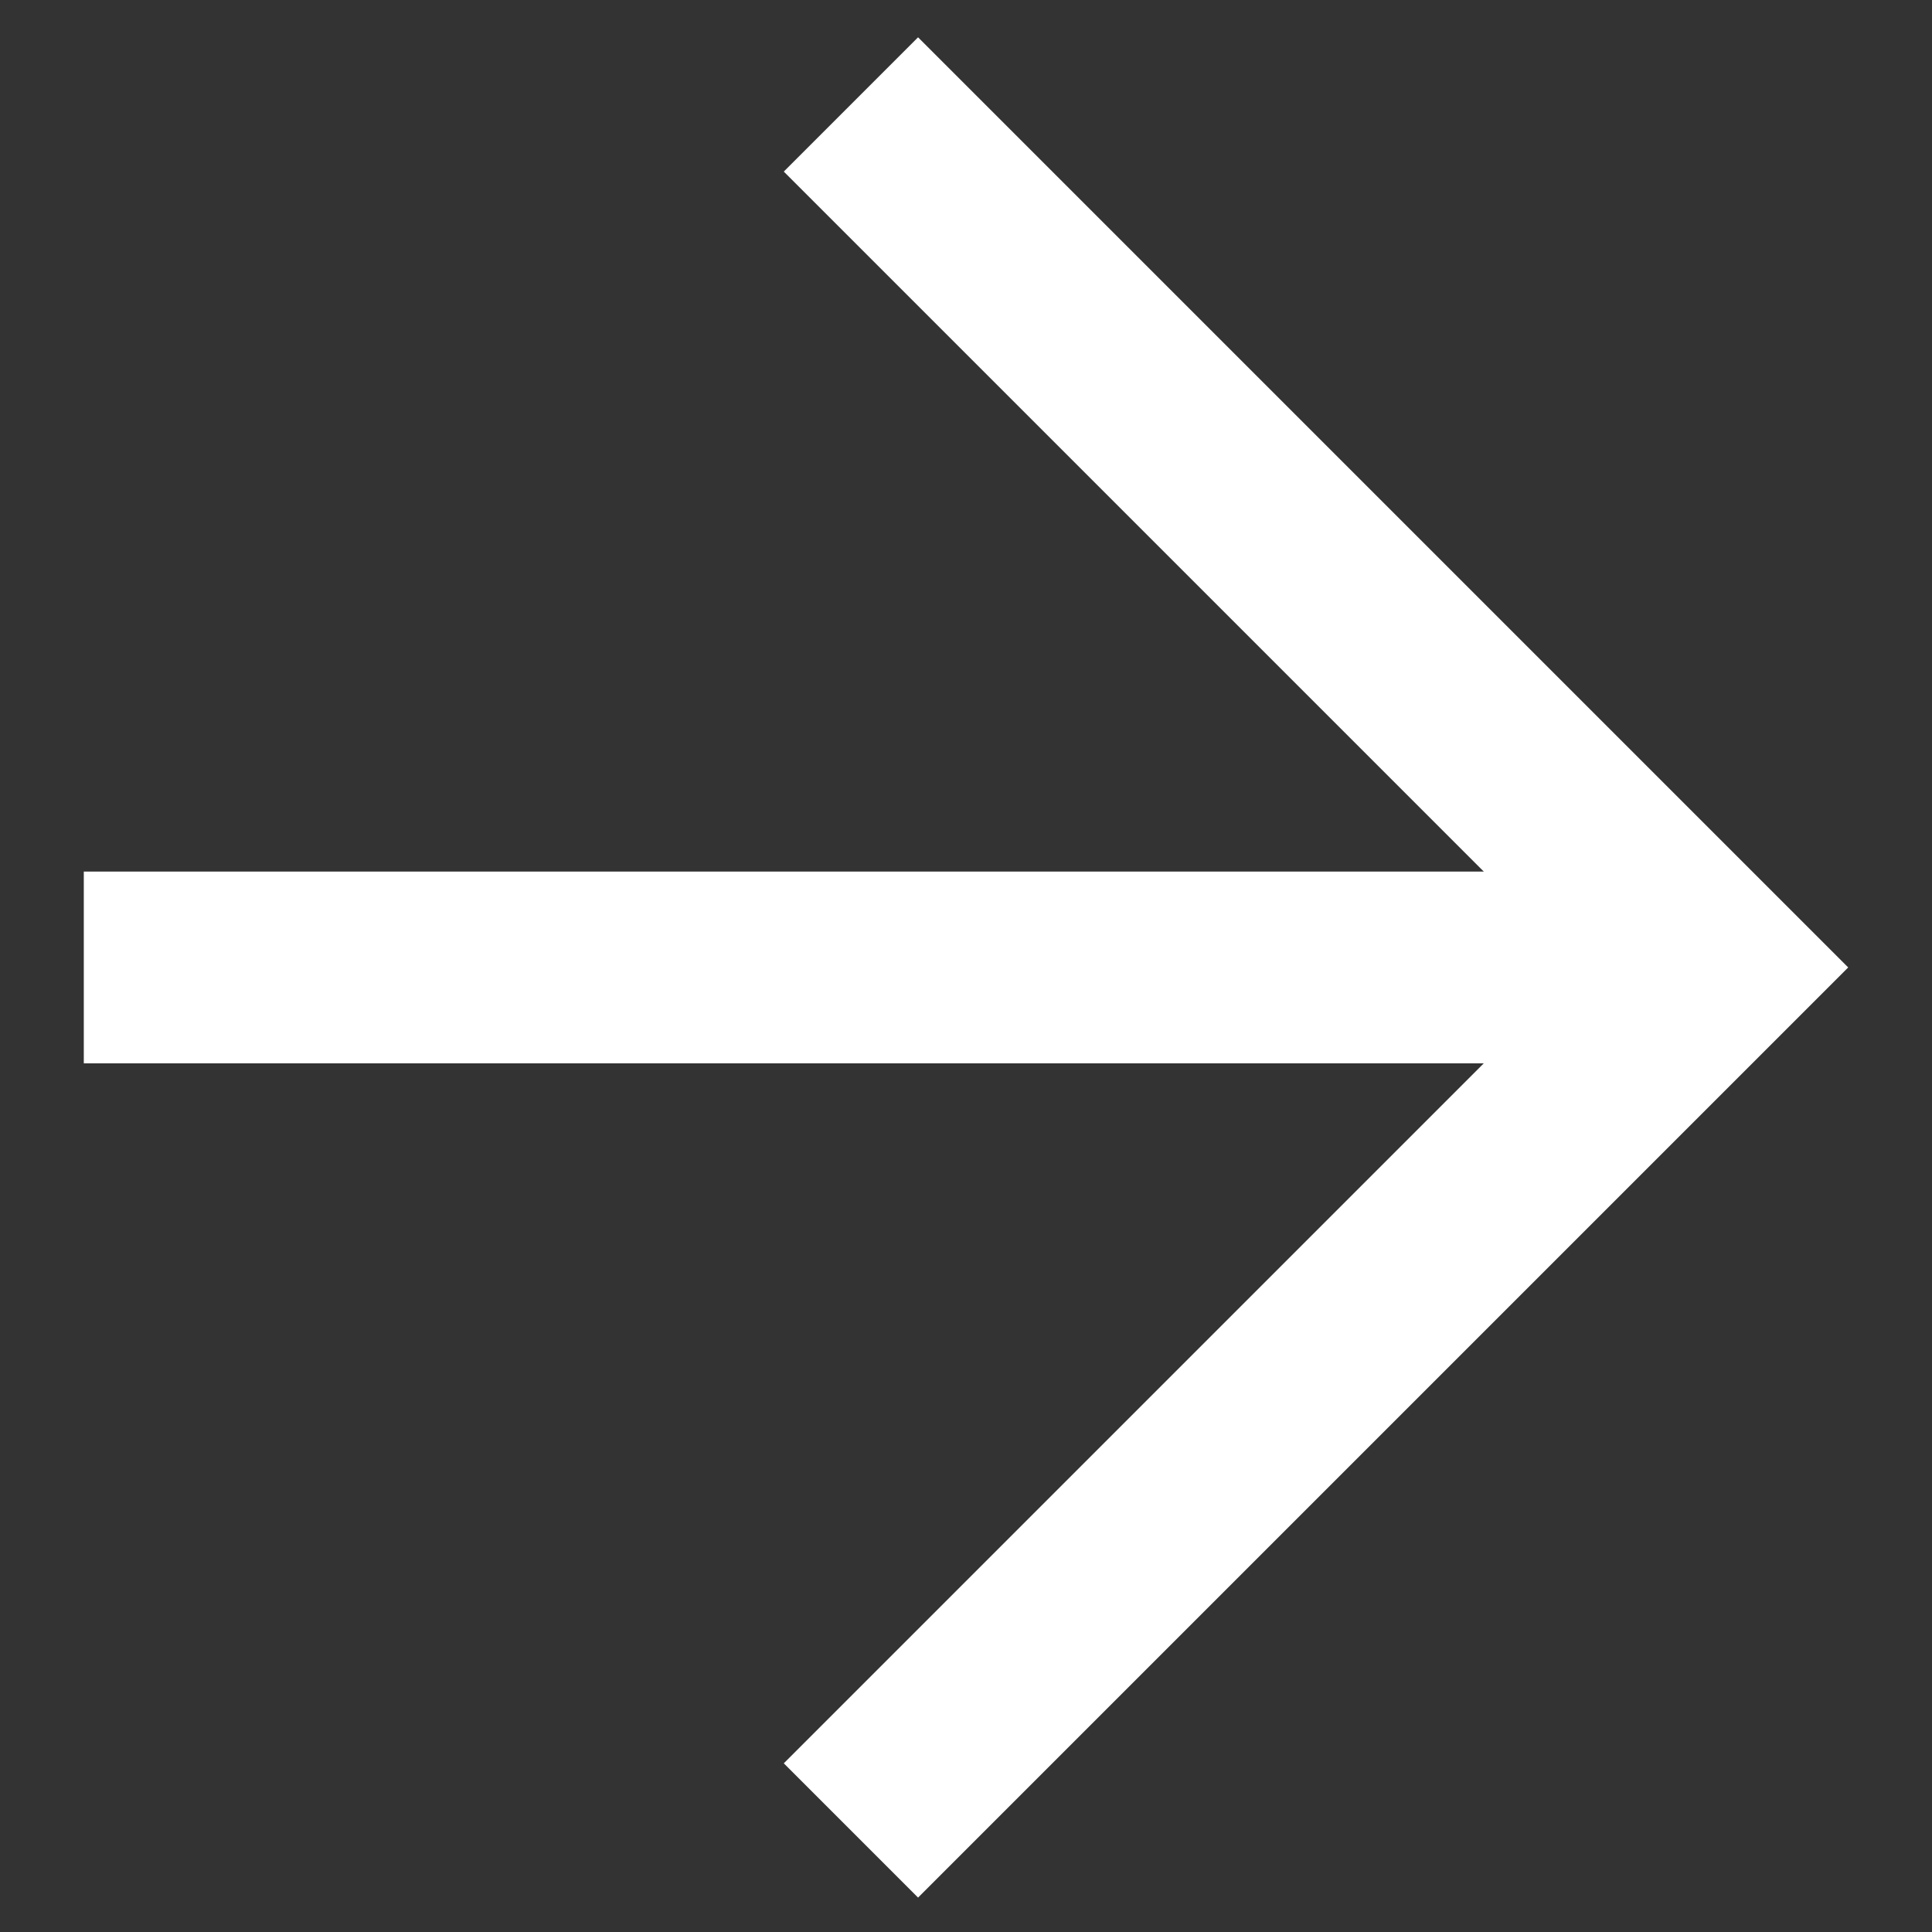
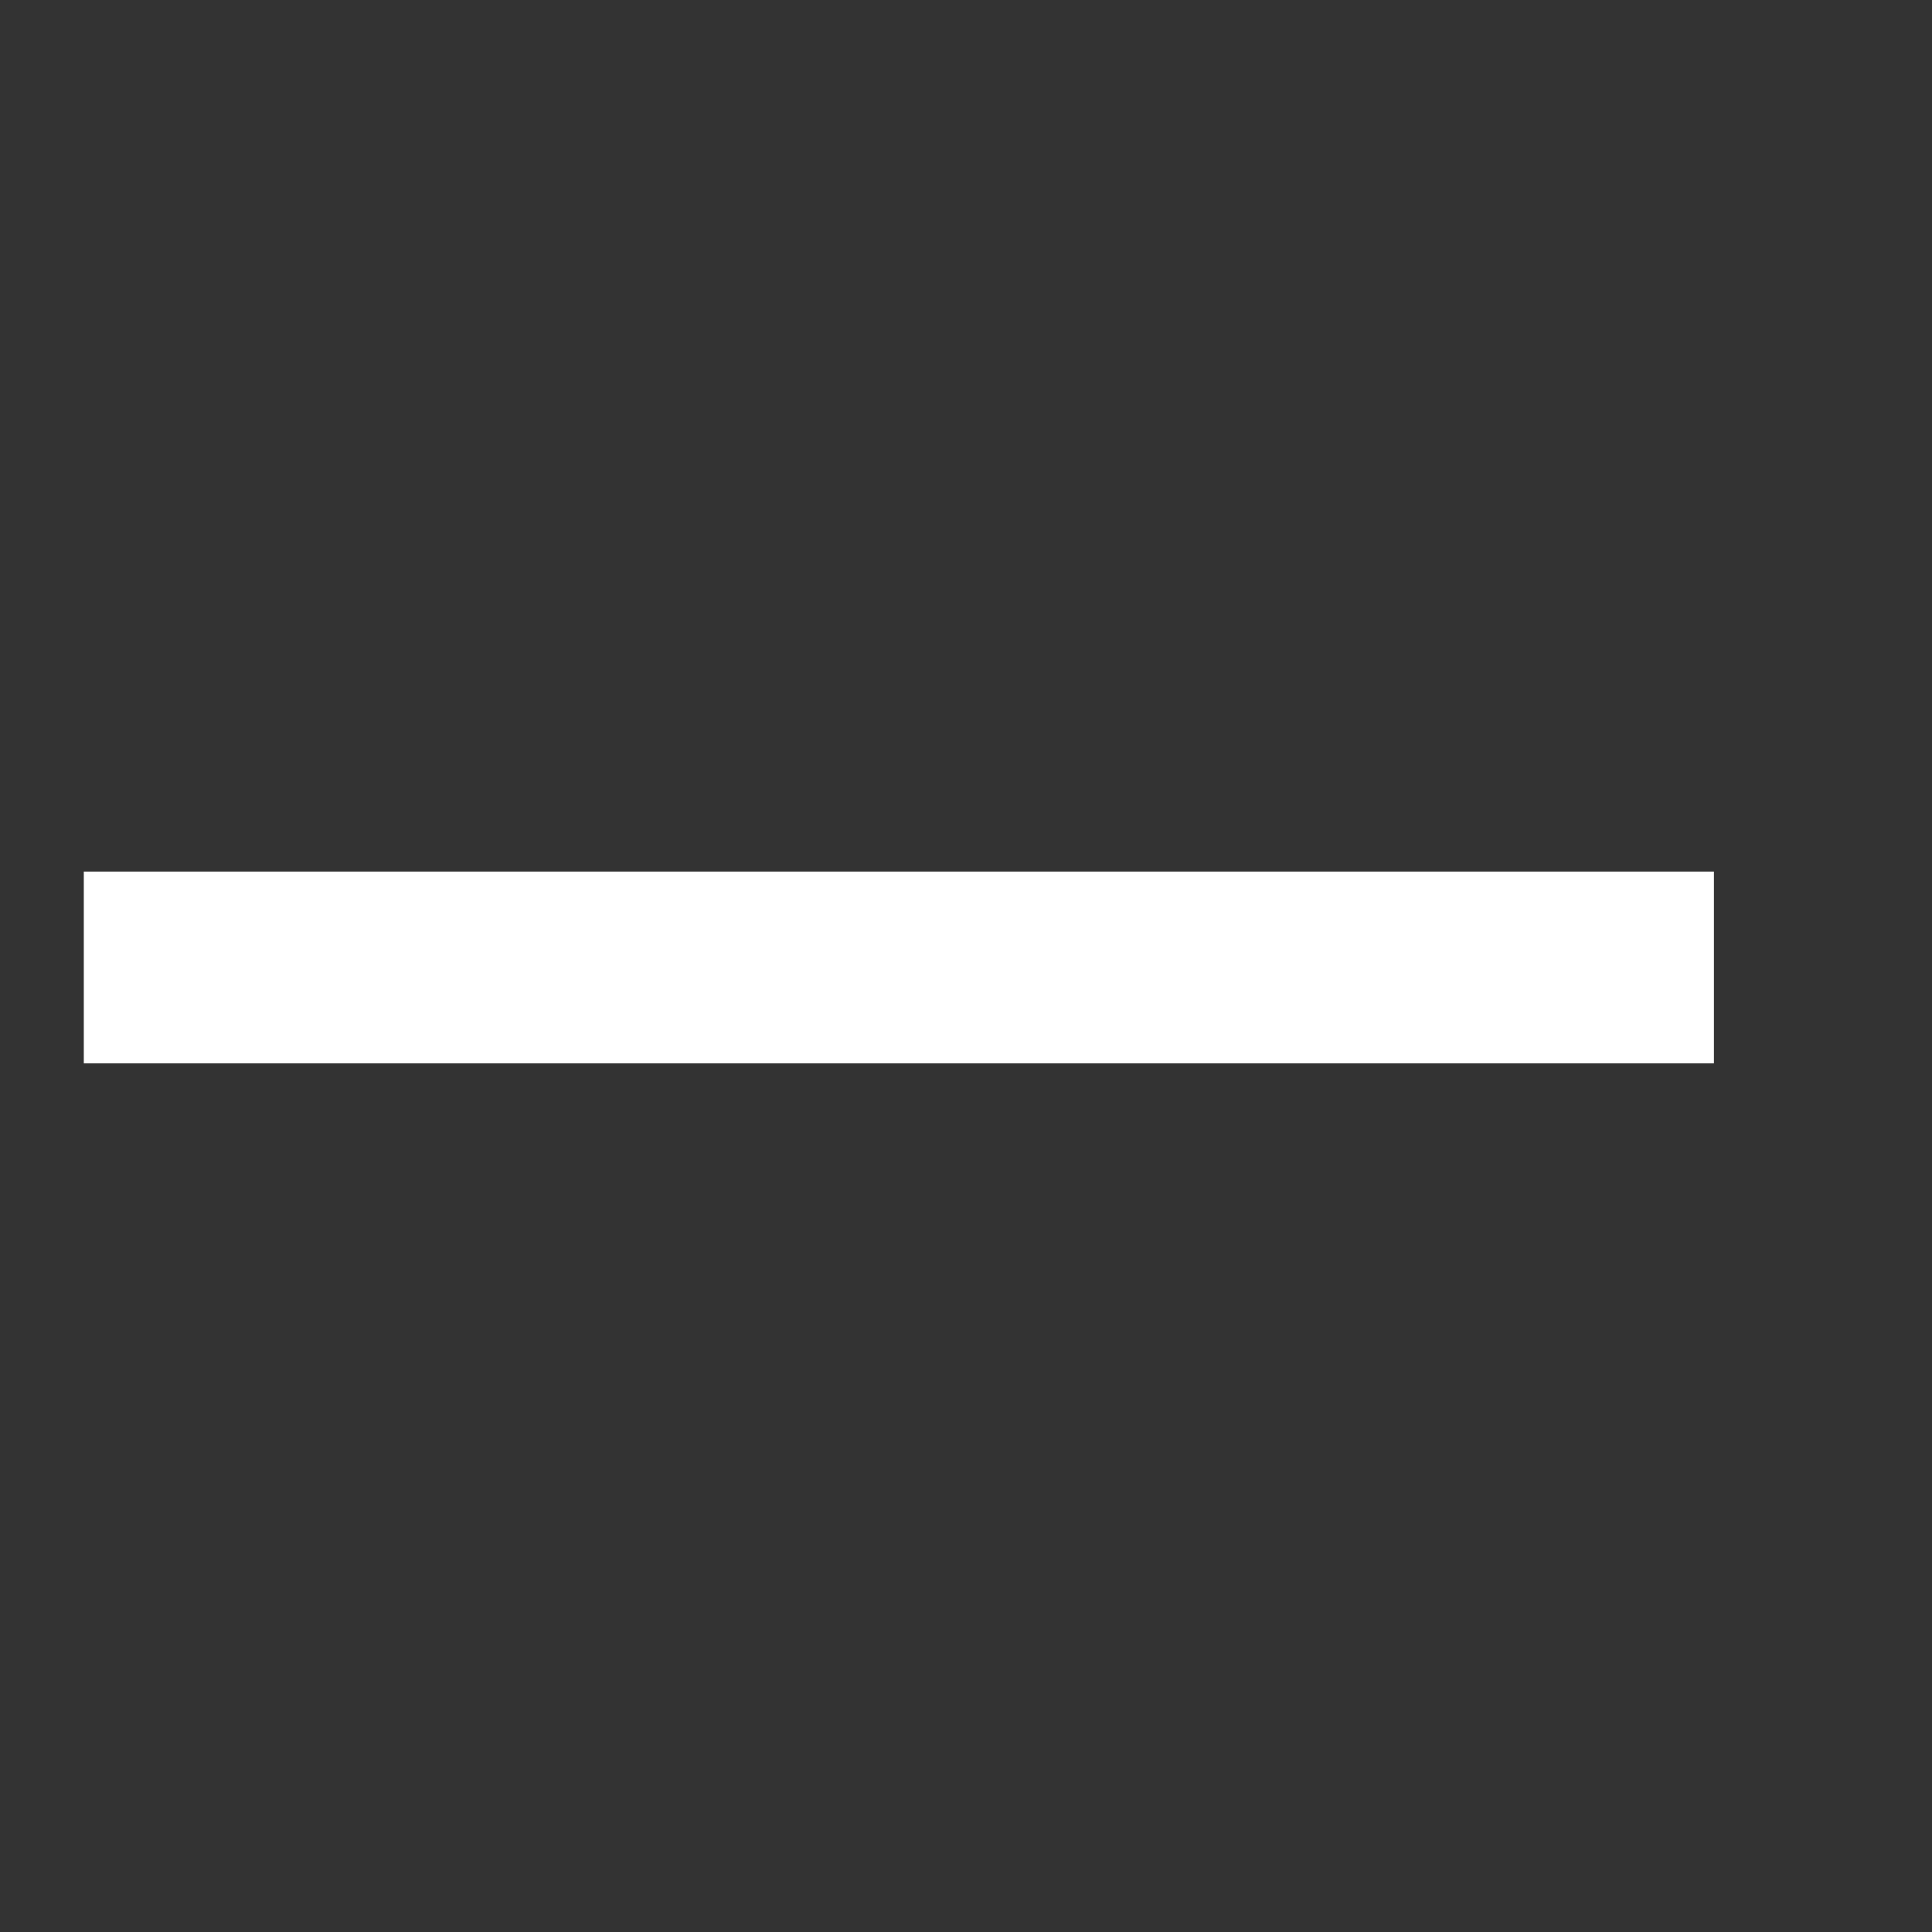
<svg xmlns="http://www.w3.org/2000/svg" width="16" height="16" viewBox="0 0 16 16" fill="none">
  <rect x="0" y="0" width="16" height="16" fill="#333333" stroke="none" />
-   <path d="M7.603 15.715L6.491 14.603L13.082 8.012L6.491 1.421L7.603 0.309L15.306 8.012L7.603 15.715Z" fill="white" />
  <path d="M0.694 7.218H14.194V8.806H0.694V7.218Z" fill="white" />
</svg>